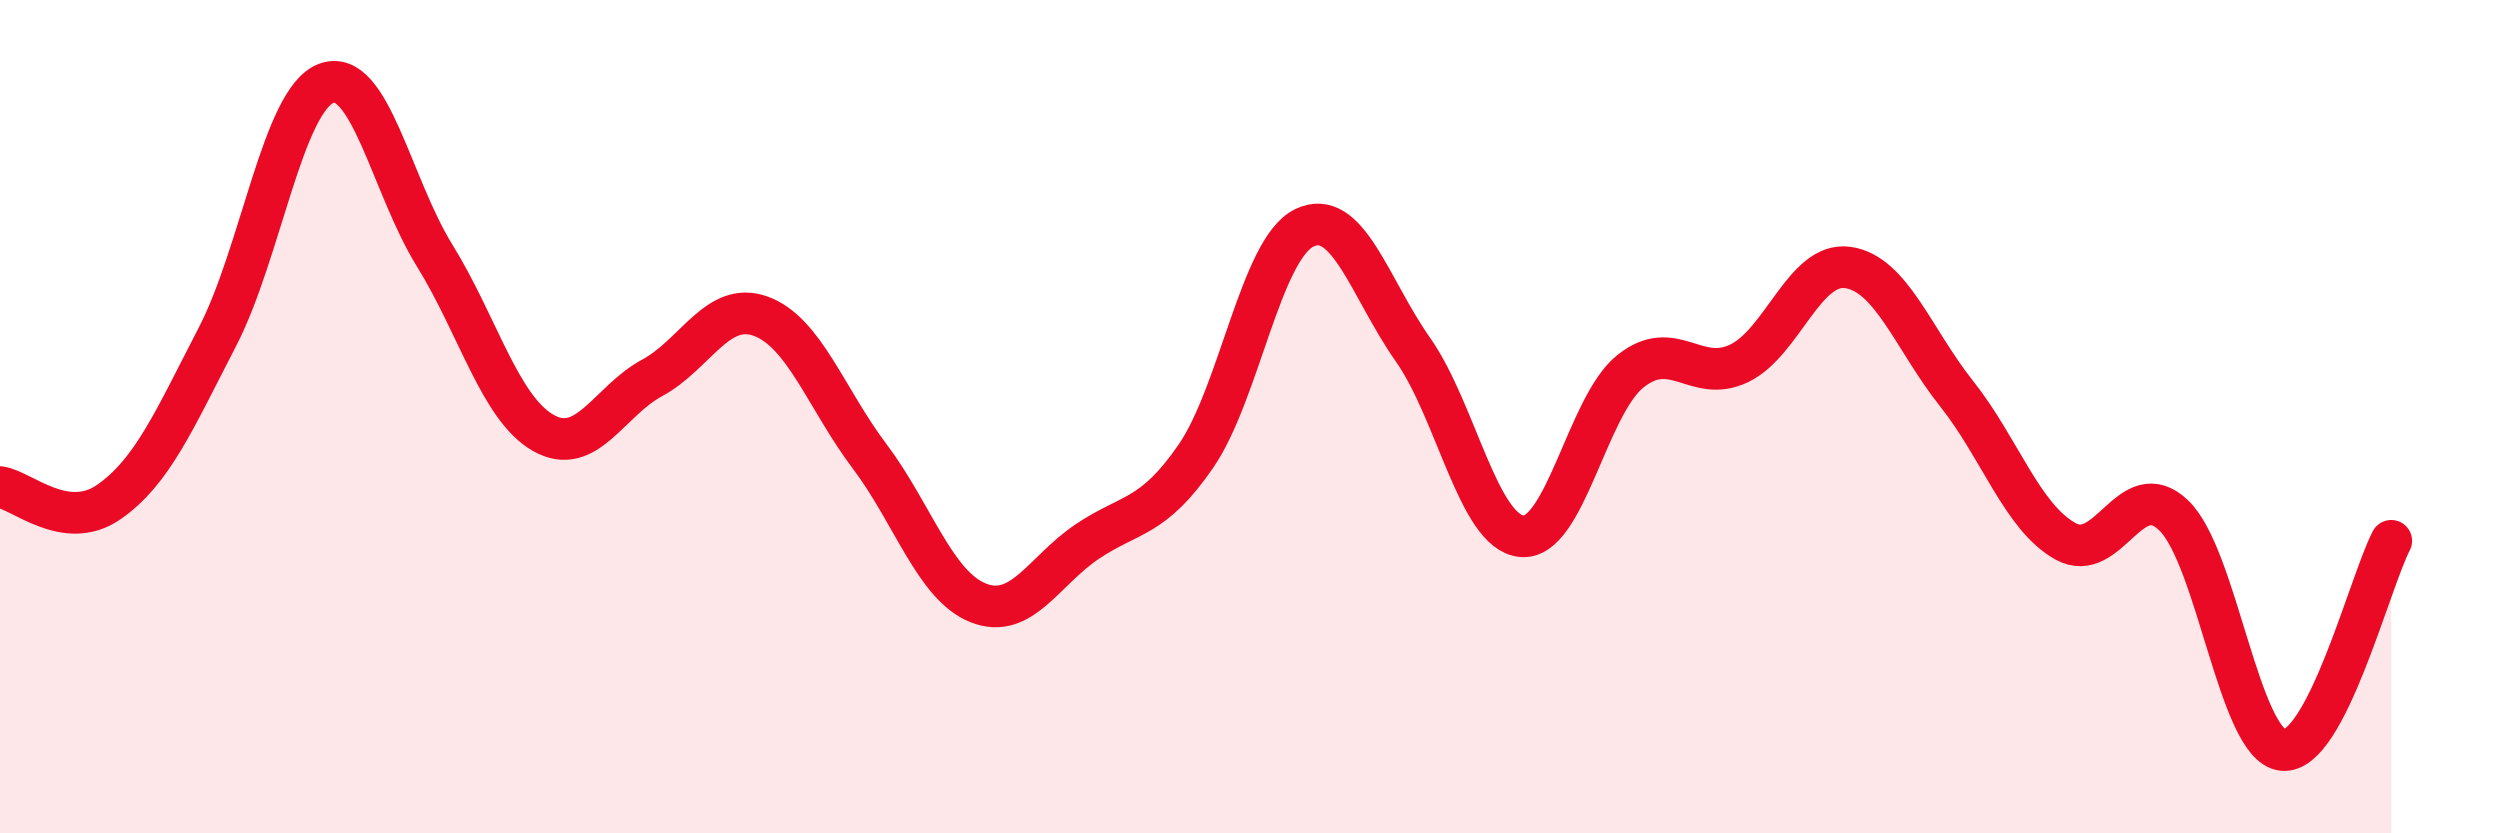
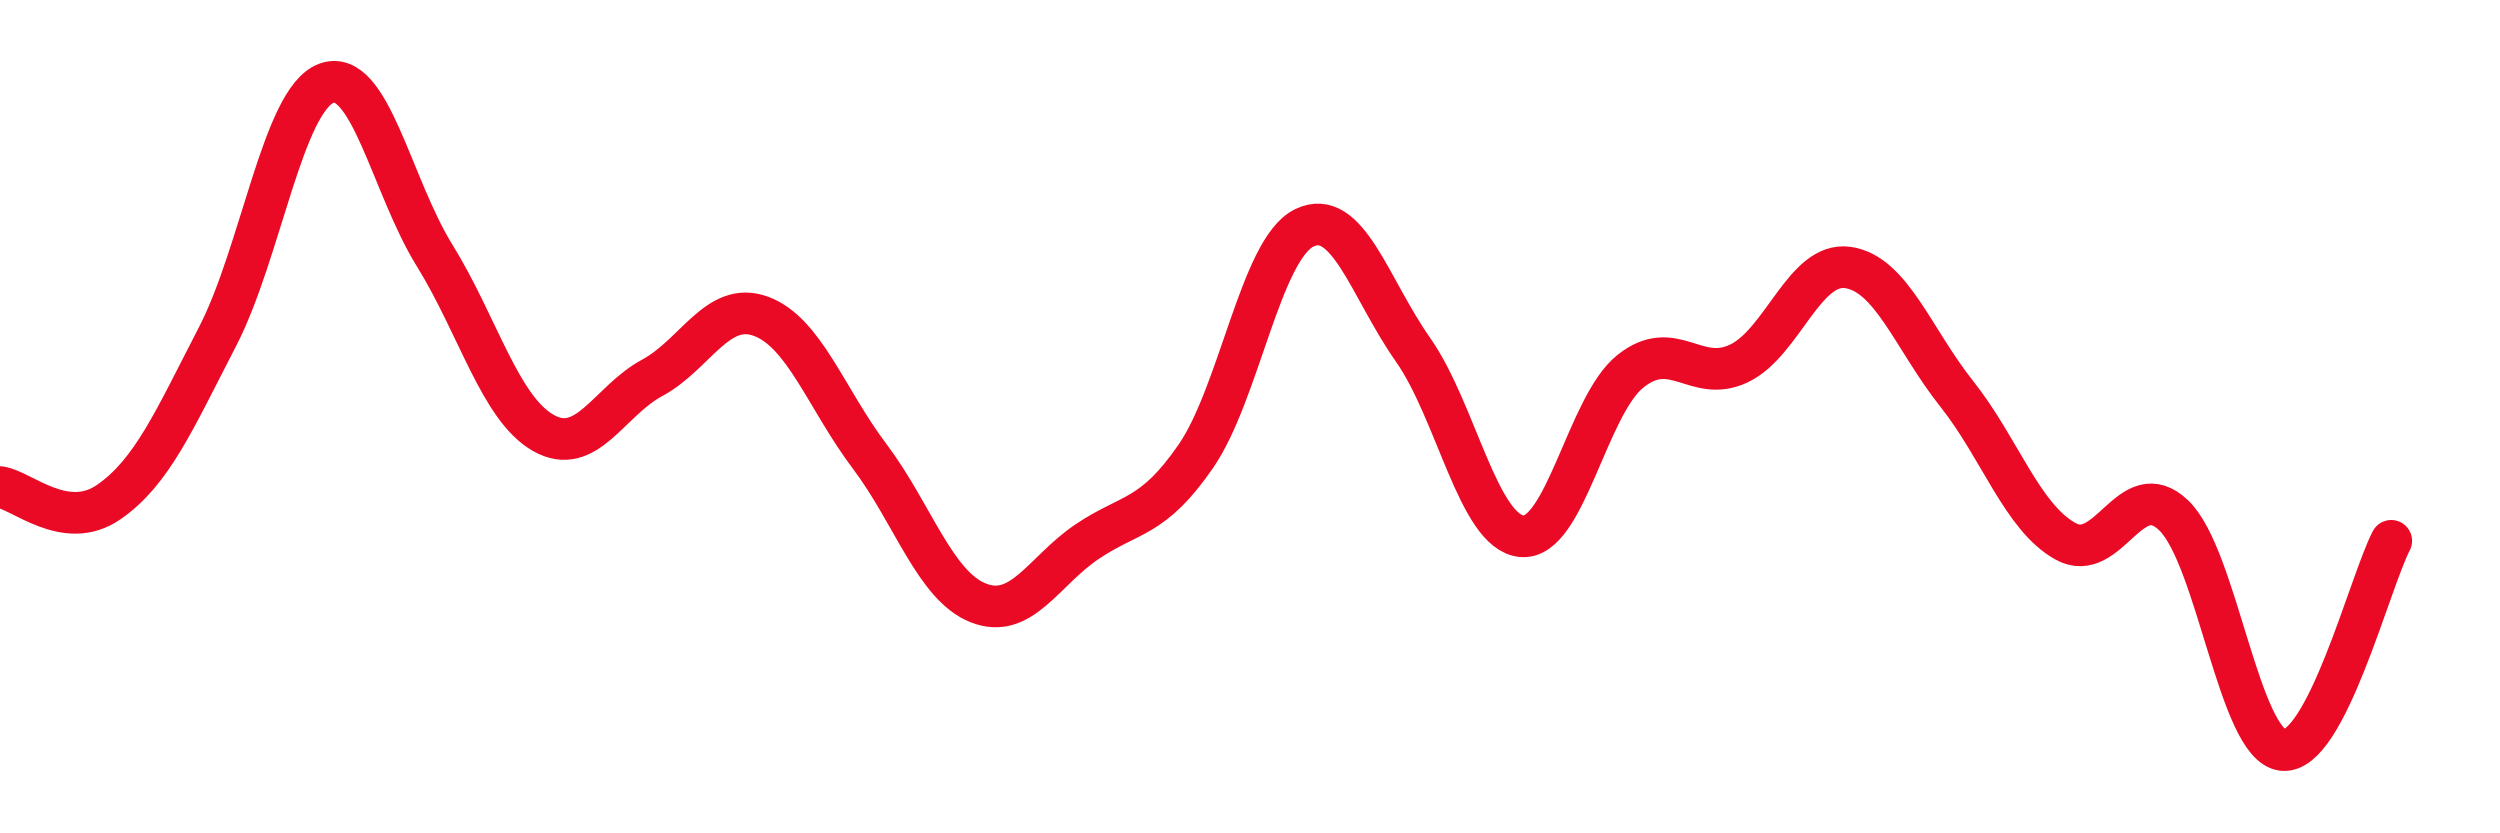
<svg xmlns="http://www.w3.org/2000/svg" width="60" height="20" viewBox="0 0 60 20">
-   <path d="M 0,11.69 C 0.52,11.76 1.57,12.77 2.61,12.05 C 3.65,11.33 4.18,10.09 5.22,8.08 C 6.26,6.07 6.79,2.39 7.83,2 C 8.87,1.61 9.39,4.45 10.43,6.13 C 11.47,7.81 12,9.8 13.04,10.39 C 14.08,10.98 14.61,9.63 15.65,9.07 C 16.69,8.51 17.22,7.21 18.26,7.59 C 19.3,7.97 19.83,9.57 20.87,10.95 C 21.91,12.33 22.44,14.06 23.48,14.47 C 24.52,14.88 25.05,13.7 26.09,13 C 27.13,12.3 27.66,12.46 28.7,10.95 C 29.74,9.44 30.26,5.98 31.3,5.47 C 32.34,4.96 32.87,6.91 33.91,8.39 C 34.95,9.87 35.48,12.77 36.52,12.87 C 37.56,12.97 38.09,9.74 39.13,8.91 C 40.17,8.08 40.7,9.22 41.74,8.72 C 42.78,8.22 43.31,6.27 44.35,6.42 C 45.39,6.57 45.92,8.14 46.96,9.45 C 48,10.76 48.53,12.41 49.57,12.99 C 50.61,13.57 51.13,11.37 52.17,12.37 C 53.21,13.37 53.74,17.88 54.78,18 C 55.82,18.12 56.87,13.98 57.39,12.98L57.39 20L0 20Z" fill="#EB0A25" opacity="0.1" stroke-linecap="round" stroke-linejoin="round" />
  <path d="M 0,11.69 C 0.52,11.76 1.57,12.77 2.61,12.05 C 3.65,11.33 4.18,10.09 5.22,8.08 C 6.26,6.07 6.79,2.39 7.83,2 C 8.87,1.61 9.39,4.45 10.43,6.13 C 11.47,7.81 12,9.8 13.04,10.39 C 14.08,10.98 14.61,9.63 15.65,9.07 C 16.69,8.51 17.22,7.21 18.26,7.59 C 19.3,7.97 19.83,9.57 20.87,10.95 C 21.91,12.33 22.44,14.06 23.48,14.47 C 24.52,14.88 25.05,13.7 26.09,13 C 27.13,12.3 27.66,12.46 28.7,10.95 C 29.74,9.44 30.26,5.98 31.3,5.47 C 32.34,4.96 32.87,6.91 33.91,8.39 C 34.95,9.87 35.48,12.77 36.52,12.87 C 37.56,12.97 38.09,9.74 39.13,8.91 C 40.17,8.08 40.7,9.22 41.74,8.72 C 42.78,8.22 43.31,6.27 44.35,6.42 C 45.39,6.57 45.92,8.14 46.96,9.45 C 48,10.76 48.53,12.41 49.57,12.99 C 50.61,13.57 51.13,11.37 52.17,12.37 C 53.21,13.37 53.74,17.88 54.78,18 C 55.82,18.12 56.87,13.98 57.39,12.98" stroke="#EB0A25" stroke-width="1" fill="none" stroke-linecap="round" stroke-linejoin="round" />
</svg>